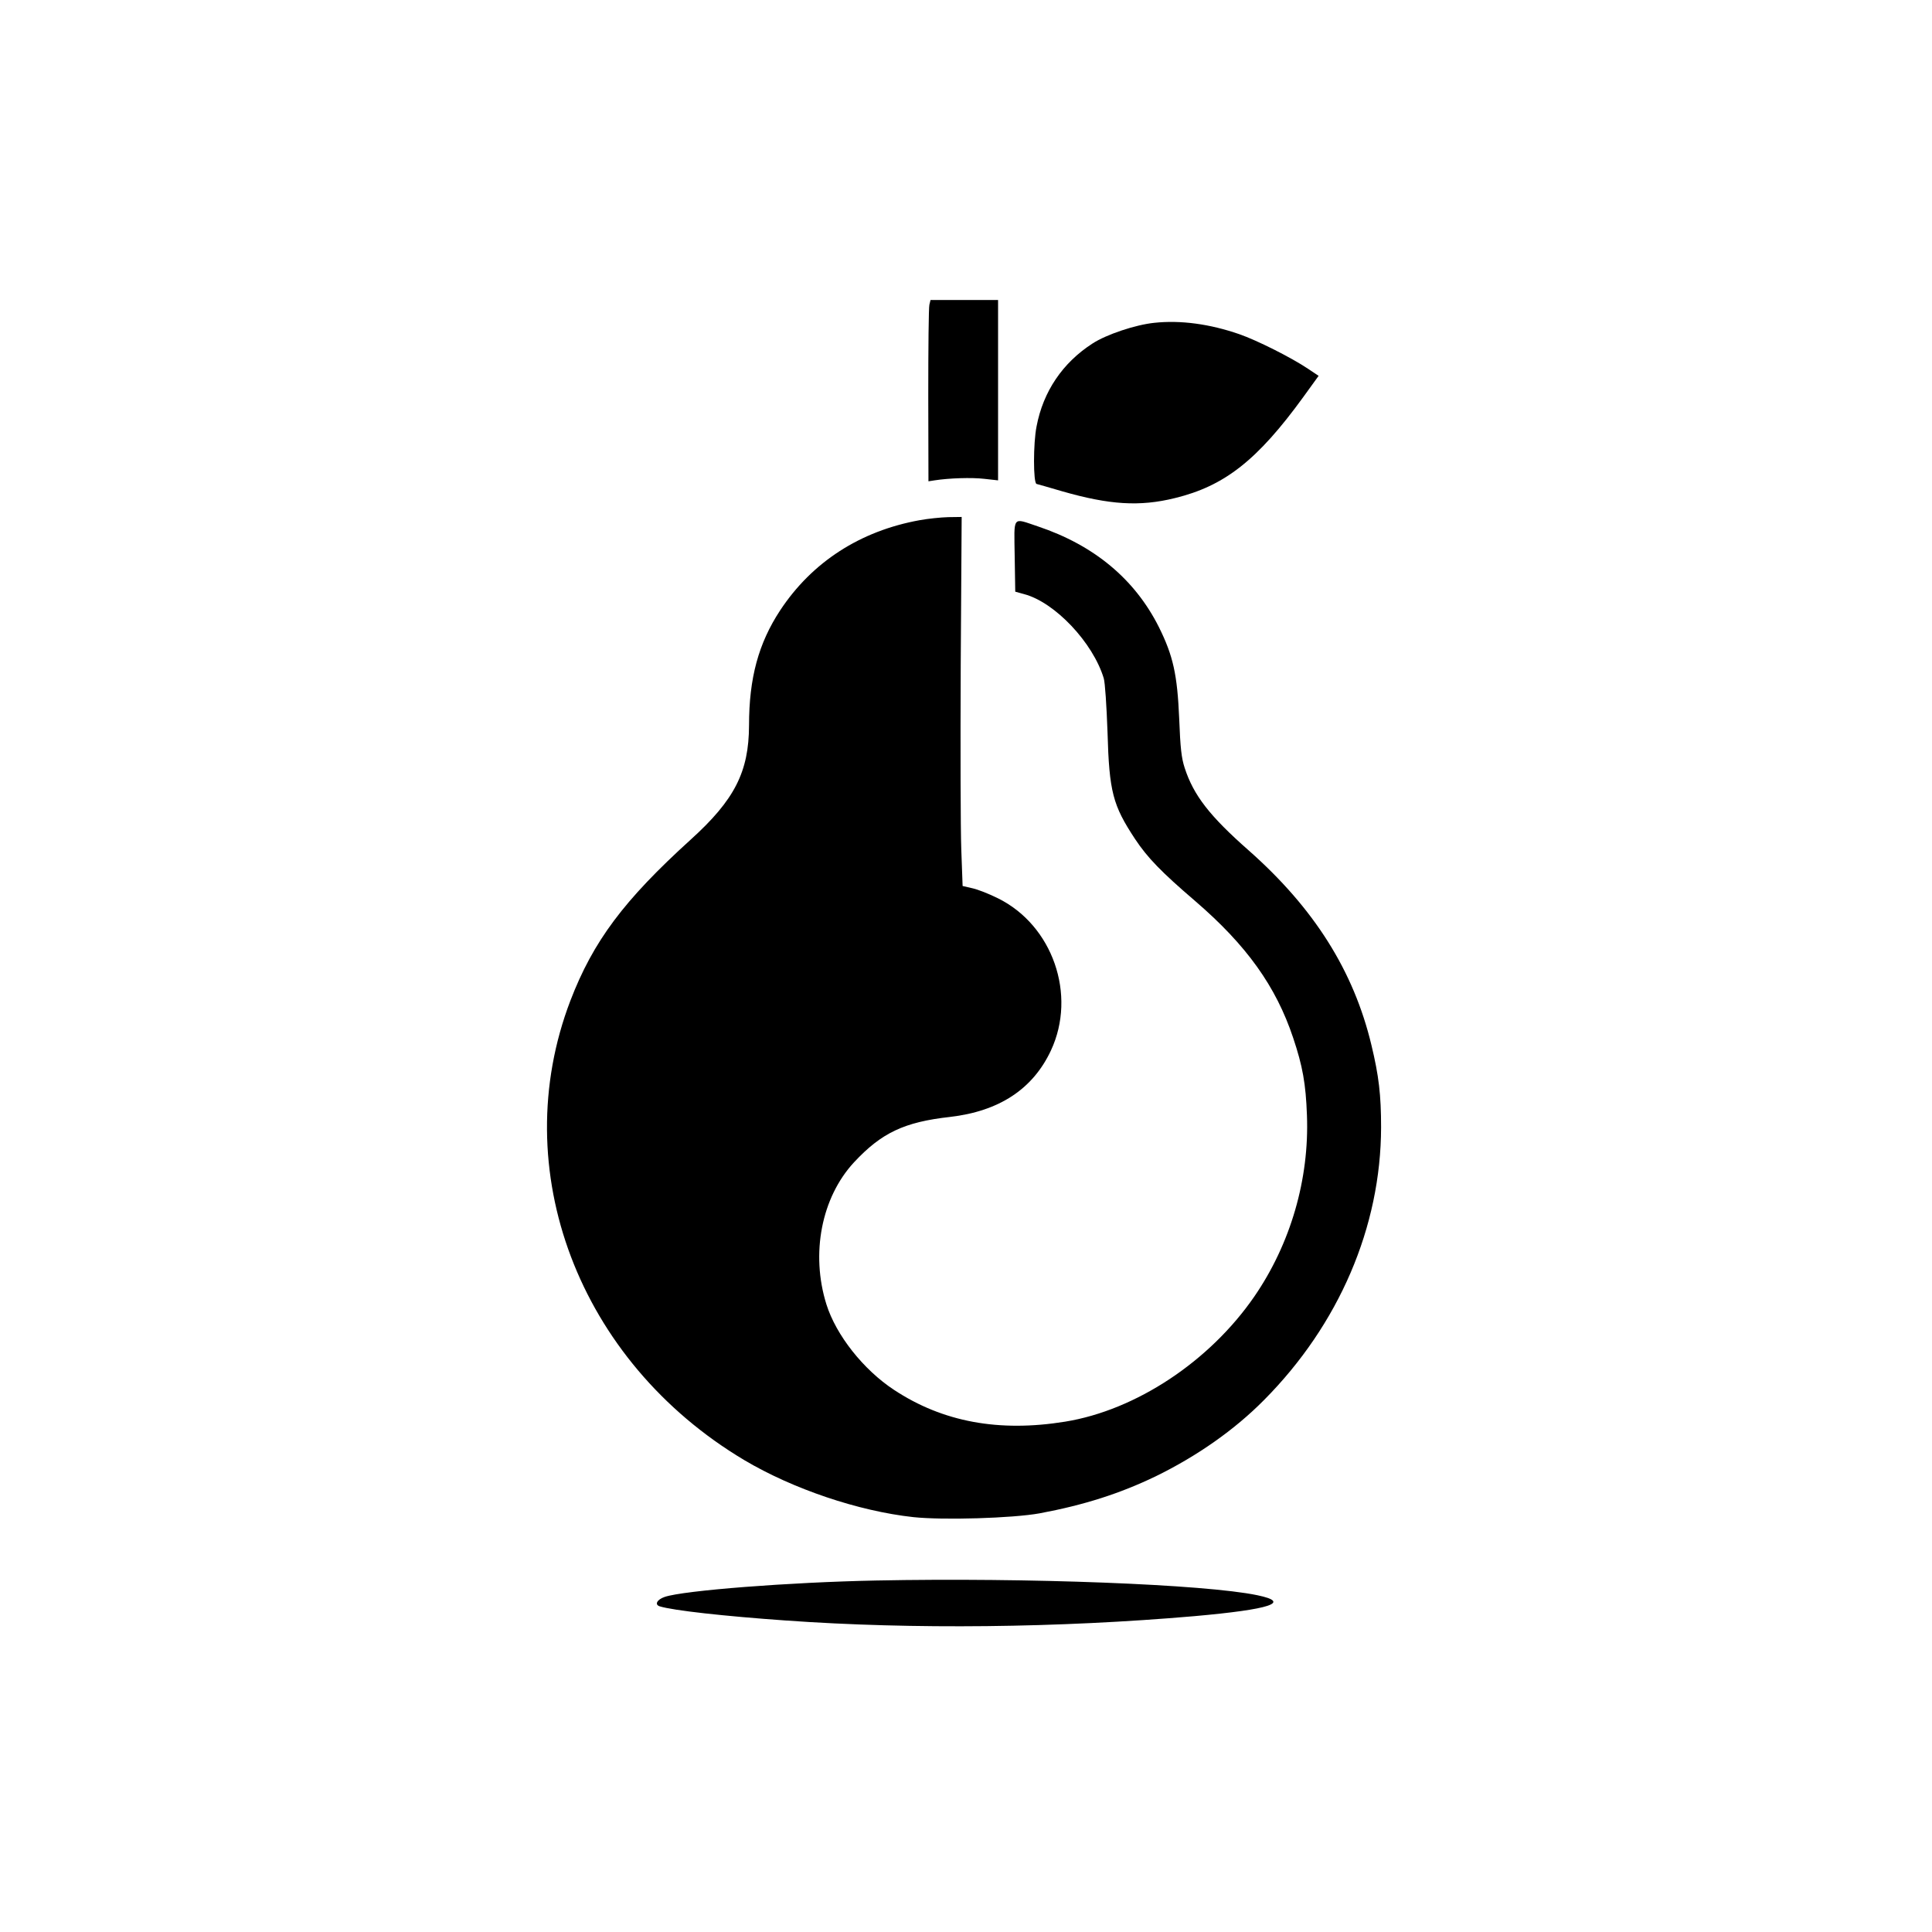
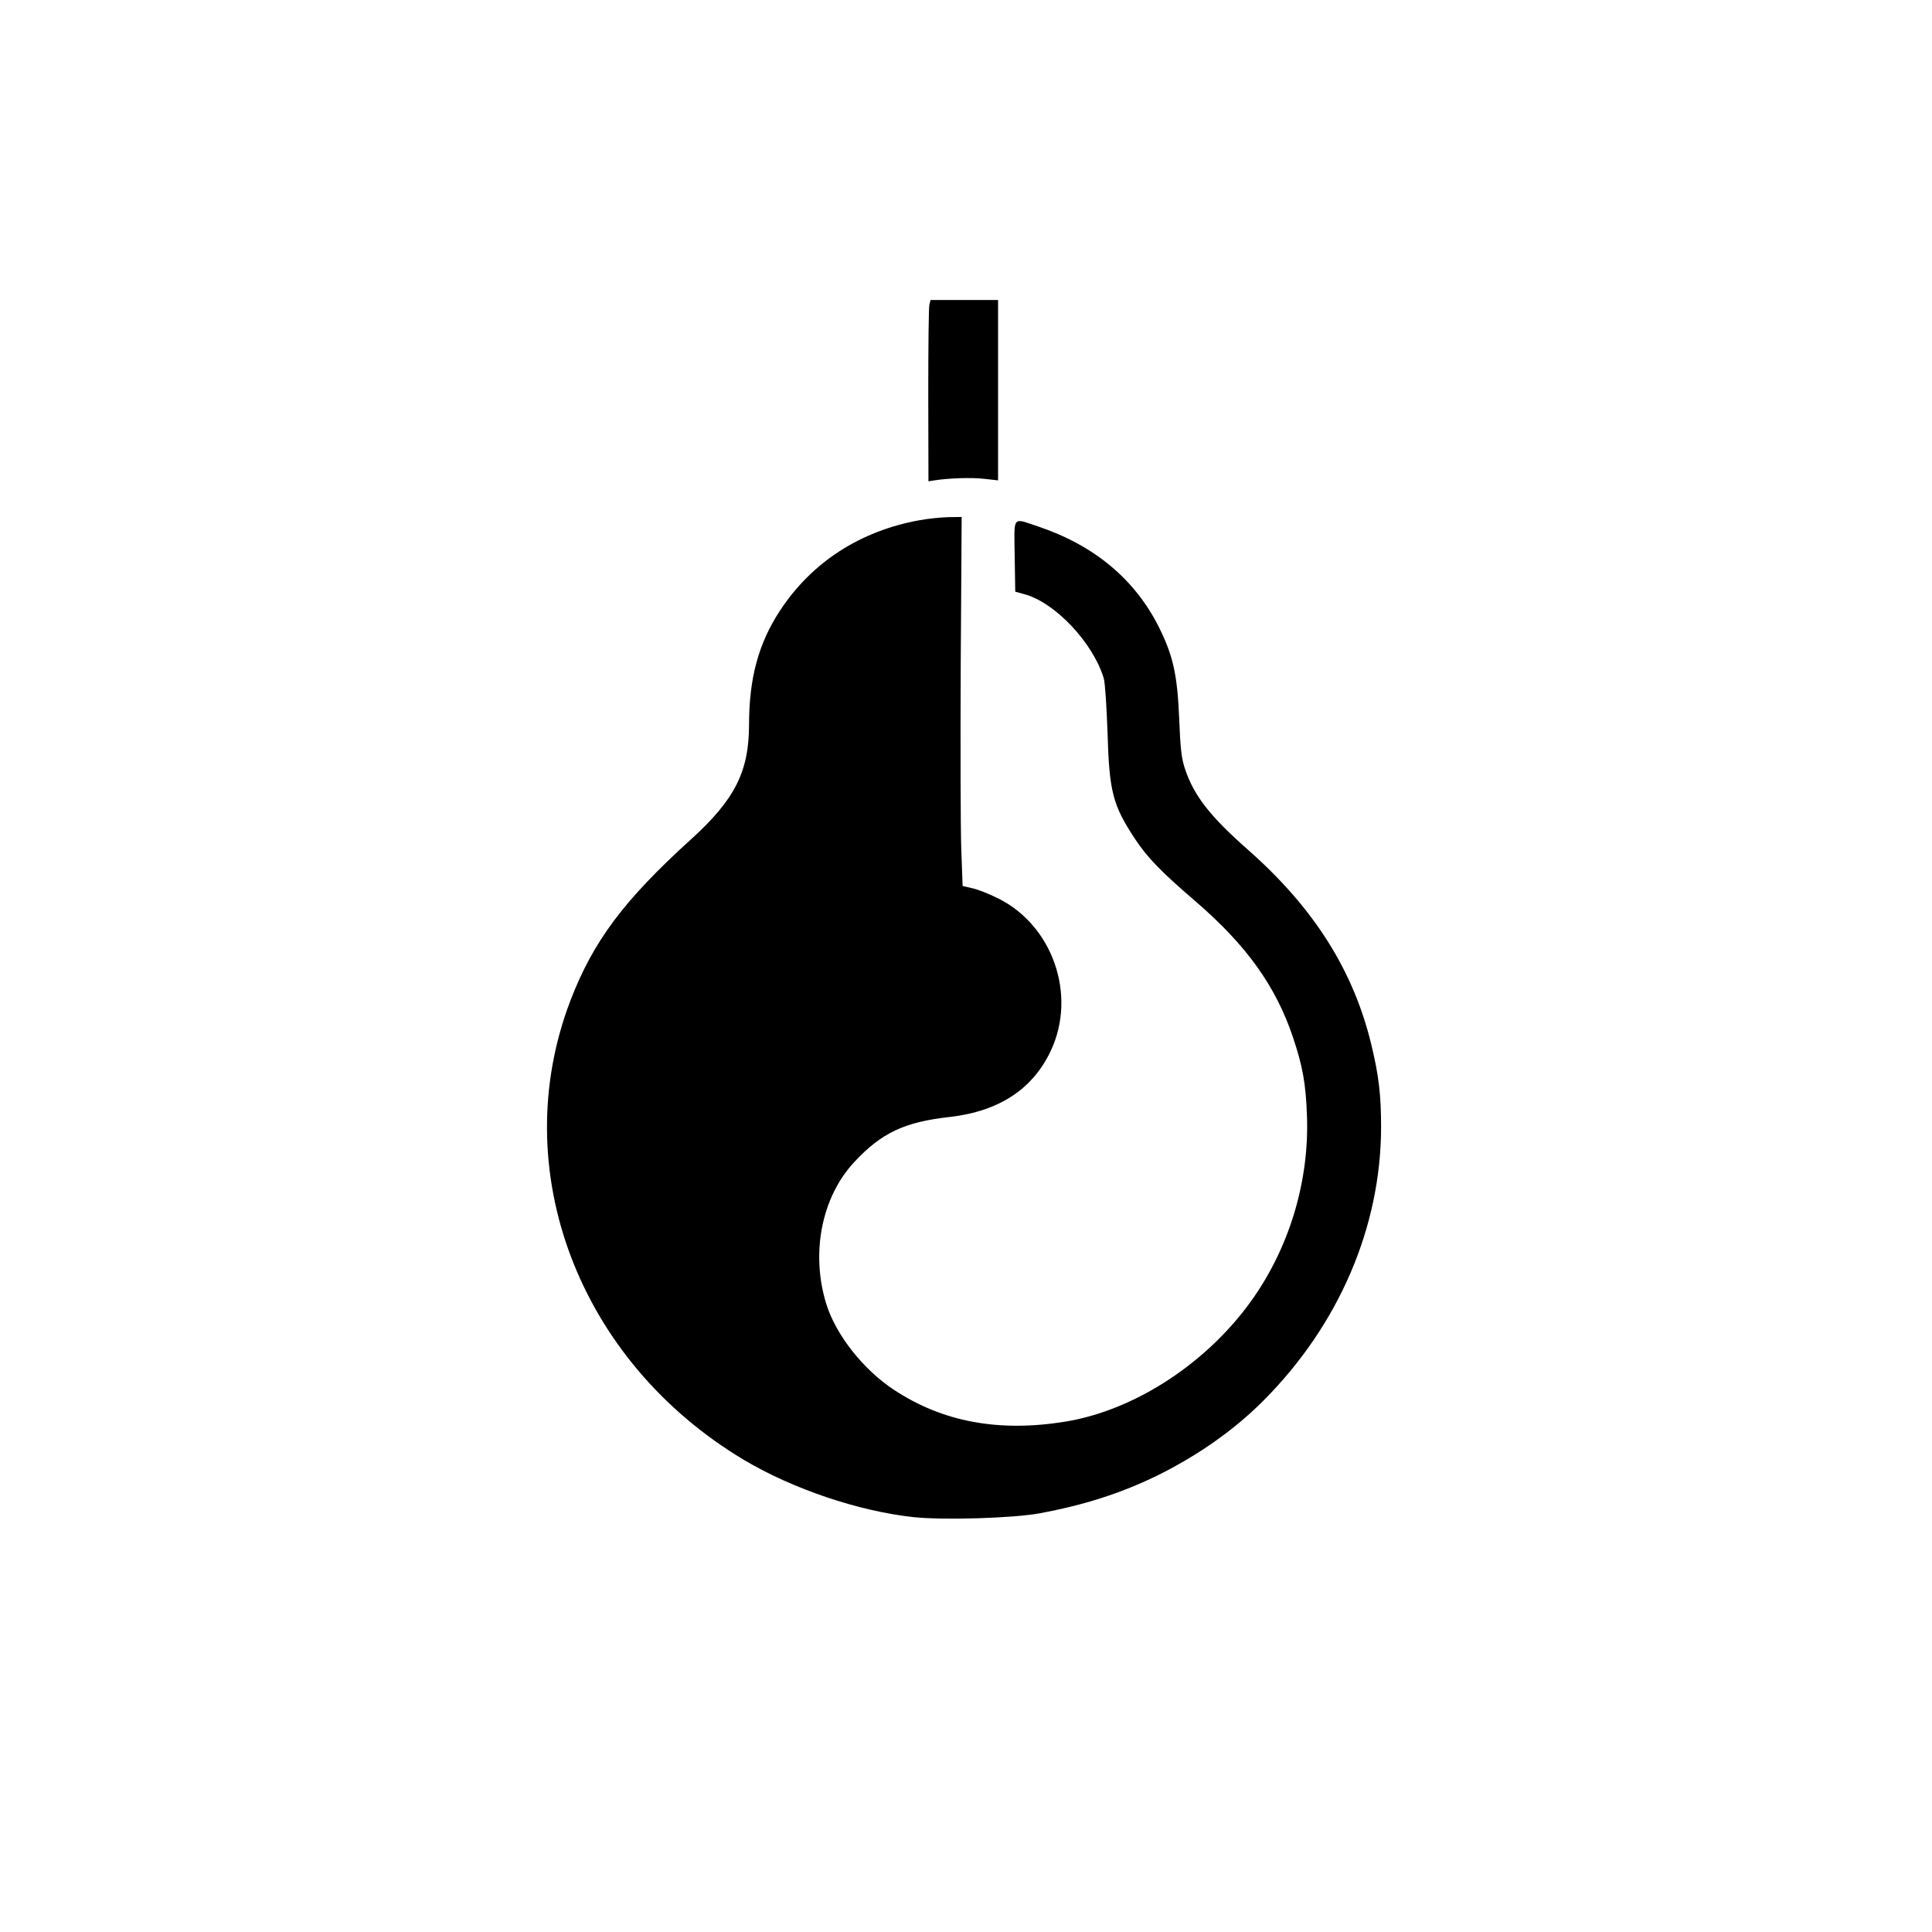
<svg xmlns="http://www.w3.org/2000/svg" version="1.0" width="1024pt" height="1024pt" viewBox="0 0 1024 1024" preserveAspectRatio="xMidYMid meet">
  <g transform="translate(0,1024) scale(0.1,-0.1)" fill="#000000" stroke="none">
    <path d="M4926 8625 c-4 -14 -6 -230 -6 -480 l1 -456 32 5 c77 12 197 16 265 8 l72 -8 0 478 0 478 -179 0 -179 0 -6 -25z" />
-     <path d="M6118 8529 c-99 -10 -255 -62 -328 -110 -158 -102 -261 -254 -296 -439 -18 -89 -18 -300 0 -305 6 -1 67 -19 136 -39 251 -72 411 -82 597 -36 263 64 437 200 681 536 l81 112 -57 38 c-90 60 -269 150 -364 183 -156 54 -311 75 -450 60z" />
    <path d="M4875 7483 c-316 -57 -571 -222 -740 -478 -115 -175 -165 -359 -165 -610 -1 -246 -76 -394 -309 -605 -355 -322 -517 -539 -638 -854 -342 -895 43 -1911 922 -2435 258 -153 604 -270 895 -302 159 -17 526 -6 670 20 236 44 426 105 615 196 219 107 418 246 575 405 397 400 619 917 620 1445 0 172 -12 273 -51 435 -94 394 -304 726 -650 1032 -208 183 -293 293 -340 438 -17 52 -23 104 -29 260 -10 235 -32 334 -108 487 -128 254 -343 433 -641 533 -138 46 -126 61 -123 -158 l3 -188 47 -13 c163 -43 365 -257 422 -446 7 -23 15 -146 20 -285 9 -318 28 -388 146 -567 66 -99 137 -173 319 -329 272 -234 428 -452 519 -725 50 -149 67 -243 73 -410 13 -339 -87 -682 -279 -961 -237 -344 -627 -602 -1002 -663 -351 -57 -649 -2 -907 168 -163 107 -308 291 -359 454 -84 269 -26 566 146 752 146 157 267 214 509 241 260 30 439 147 535 352 138 295 9 664 -281 807 -46 23 -107 47 -135 53 l-52 12 -7 193 c-4 106 -5 546 -3 978 l5 785 -71 -1 c-39 -1 -107 -8 -151 -16z" />
-     <path d="M4645 1863 c-460 -9 -1023 -53 -1122 -87 -41 -14 -55 -41 -26 -50 71 -22 342 -52 668 -75 673 -48 1447 -39 2165 23 405 36 517 73 334 111 -278 58 -1220 94 -2019 78z" />
  </g>
</svg>